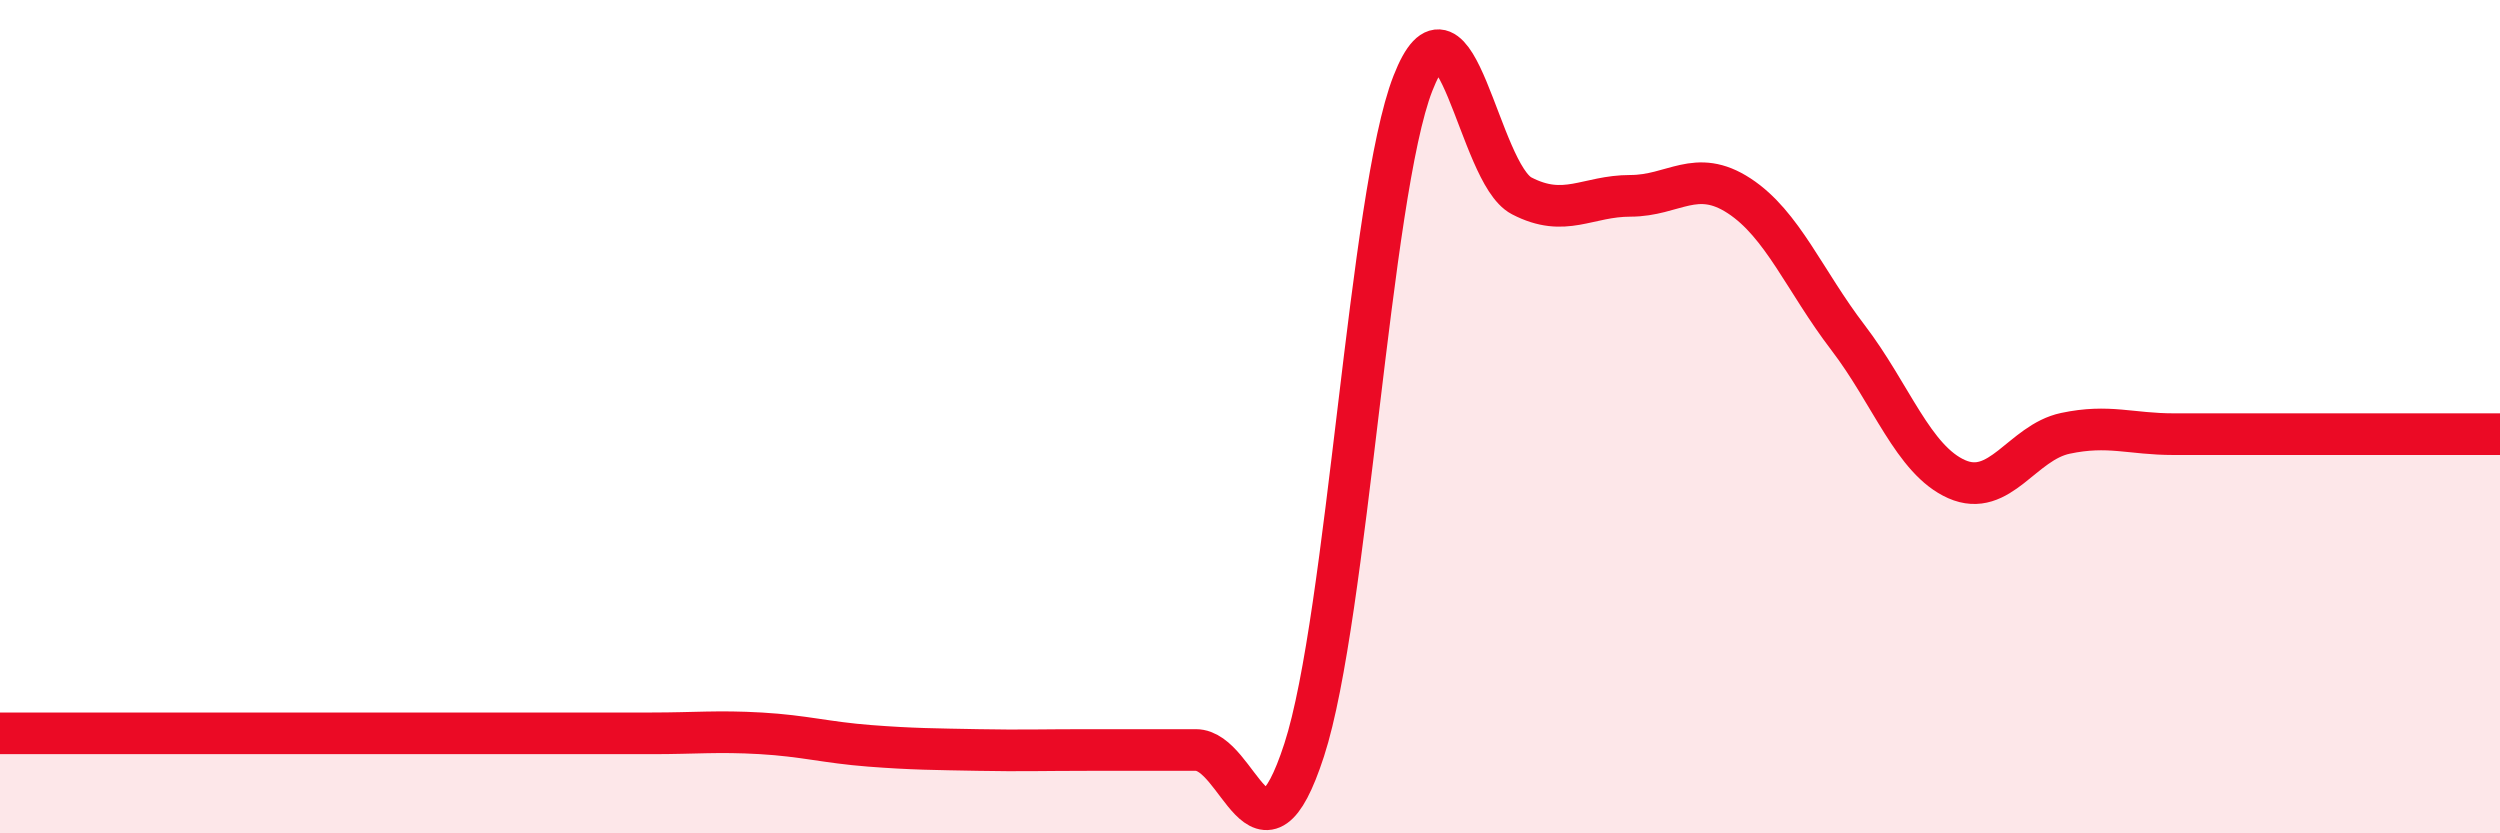
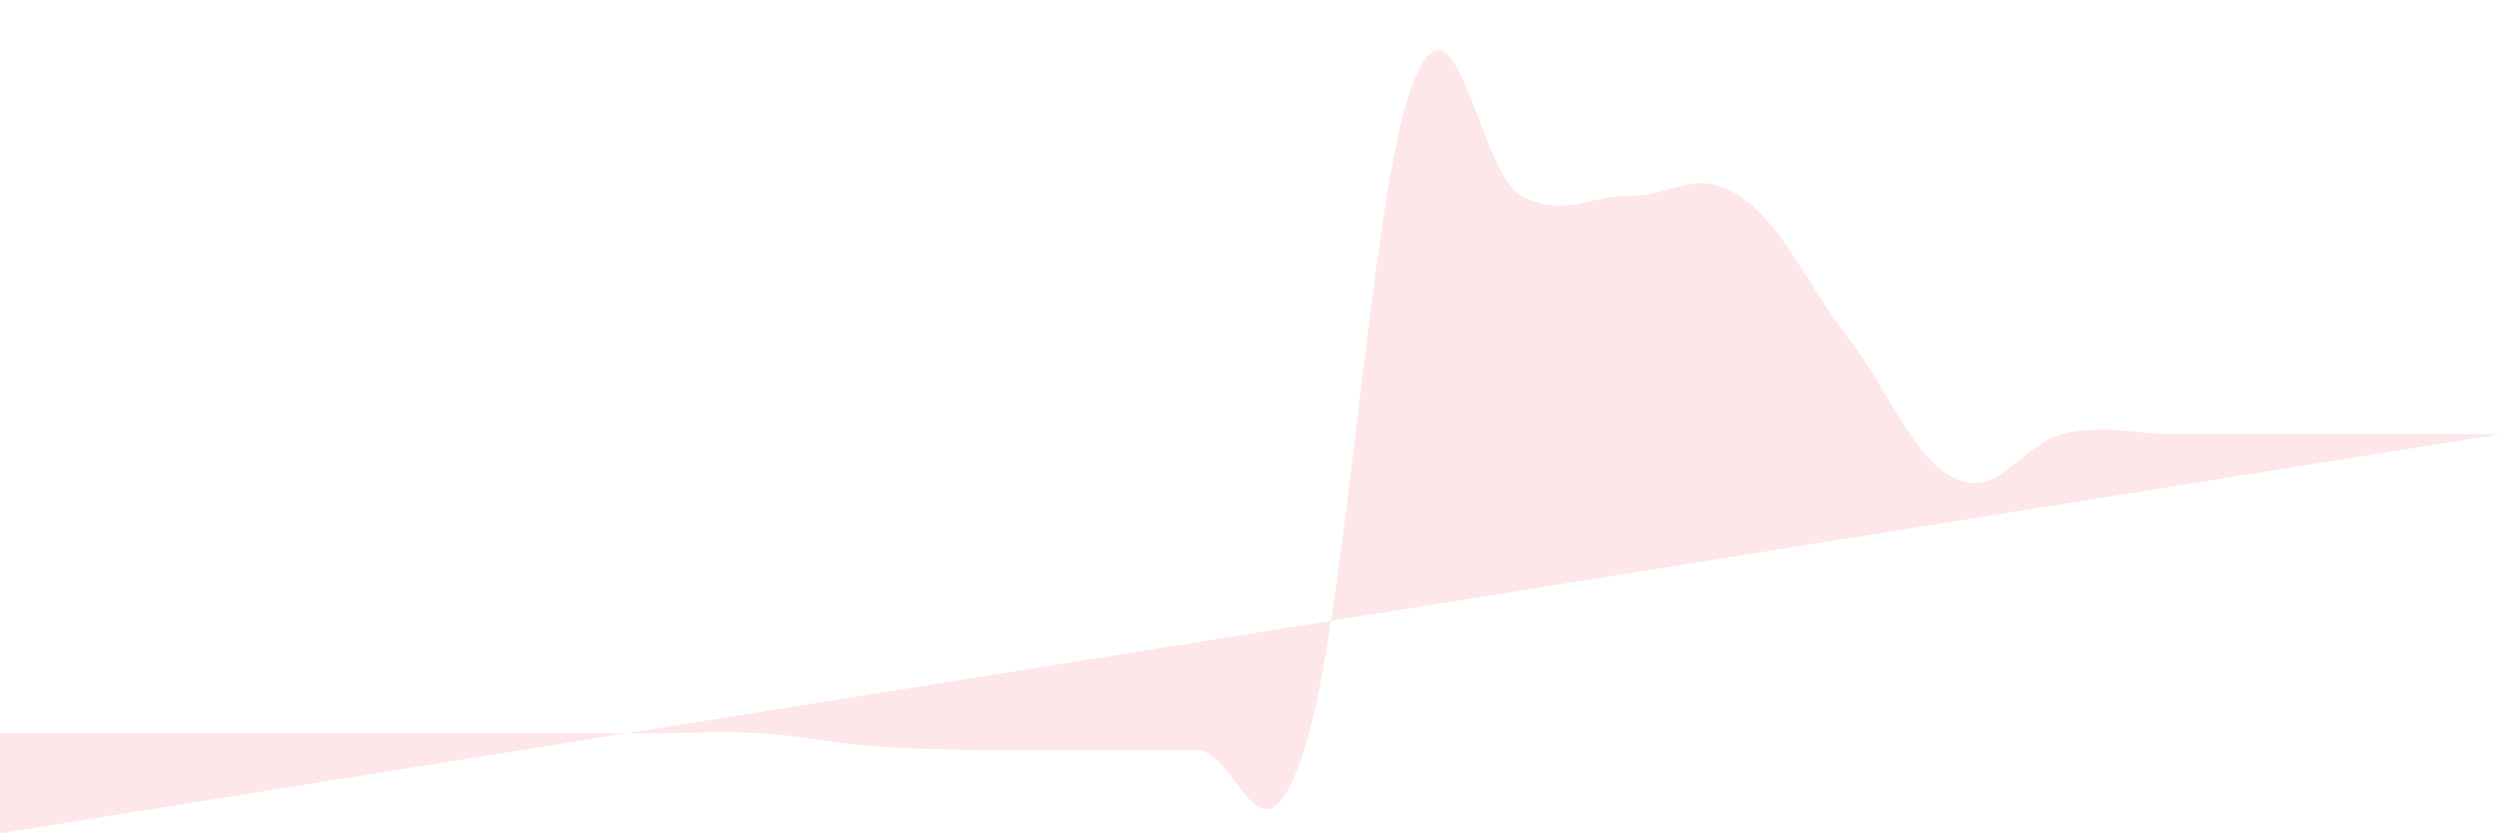
<svg xmlns="http://www.w3.org/2000/svg" width="60" height="20" viewBox="0 0 60 20">
-   <path d="M 0,17.6 C 0.52,17.6 1.57,17.6 2.61,17.6 C 3.65,17.6 4.18,17.6 5.22,17.6 C 6.26,17.6 6.79,17.6 7.83,17.6 C 8.87,17.6 9.39,17.6 10.43,17.6 C 11.47,17.6 12,17.6 13.04,17.6 C 14.08,17.6 14.61,17.6 15.65,17.6 C 16.69,17.6 17.22,17.54 18.26,17.6 C 19.3,17.66 19.83,17.82 20.87,17.9 C 21.91,17.98 22.44,17.98 23.48,18 C 24.52,18.02 25.05,18 26.09,18 C 27.13,18 27.66,18 28.7,18 C 29.74,18 30.26,21.2 31.3,18 C 32.34,14.8 32.87,4.66 33.91,2 C 34.95,-0.66 35.48,4.16 36.52,4.7 C 37.56,5.24 38.09,4.7 39.13,4.7 C 40.17,4.7 40.7,4.02 41.74,4.7 C 42.78,5.38 43.31,6.74 44.35,8.1 C 45.39,9.46 45.92,11.04 46.96,11.5 C 48,11.96 48.53,10.62 49.57,10.4 C 50.61,10.18 51.13,10.42 52.17,10.42 C 53.21,10.42 53.74,10.42 54.78,10.42 C 55.82,10.42 56.35,10.42 57.39,10.42 C 58.43,10.42 59.48,10.42 60,10.42L60 20L0 20Z" fill="#EB0A25" opacity="0.1" stroke-linecap="round" stroke-linejoin="round" />
-   <path d="M 0,17.6 C 0.52,17.6 1.57,17.6 2.61,17.6 C 3.65,17.6 4.18,17.6 5.22,17.6 C 6.26,17.6 6.79,17.6 7.83,17.6 C 8.87,17.6 9.39,17.6 10.43,17.6 C 11.47,17.6 12,17.6 13.04,17.6 C 14.08,17.6 14.61,17.6 15.65,17.6 C 16.69,17.6 17.22,17.54 18.26,17.6 C 19.3,17.66 19.83,17.82 20.87,17.9 C 21.91,17.98 22.44,17.98 23.48,18 C 24.52,18.02 25.05,18 26.09,18 C 27.13,18 27.66,18 28.7,18 C 29.74,18 30.26,21.2 31.3,18 C 32.34,14.8 32.87,4.66 33.91,2 C 34.95,-0.66 35.48,4.16 36.52,4.7 C 37.56,5.24 38.09,4.7 39.13,4.7 C 40.17,4.7 40.7,4.02 41.74,4.7 C 42.78,5.38 43.31,6.74 44.35,8.1 C 45.39,9.46 45.92,11.04 46.96,11.5 C 48,11.96 48.53,10.62 49.57,10.4 C 50.61,10.18 51.13,10.42 52.17,10.42 C 53.21,10.42 53.74,10.42 54.78,10.42 C 55.82,10.42 56.35,10.42 57.39,10.42 C 58.43,10.42 59.48,10.42 60,10.42" stroke="#EB0A25" stroke-width="1" fill="none" stroke-linecap="round" stroke-linejoin="round" />
+   <path d="M 0,17.6 C 0.52,17.6 1.57,17.6 2.61,17.6 C 3.65,17.6 4.18,17.6 5.22,17.6 C 6.26,17.6 6.79,17.6 7.83,17.6 C 8.87,17.6 9.39,17.6 10.43,17.6 C 11.47,17.6 12,17.6 13.04,17.6 C 14.08,17.6 14.61,17.6 15.65,17.6 C 16.69,17.6 17.22,17.54 18.26,17.6 C 19.3,17.66 19.83,17.82 20.87,17.9 C 21.91,17.98 22.44,17.98 23.48,18 C 24.52,18.02 25.05,18 26.09,18 C 27.13,18 27.66,18 28.7,18 C 29.74,18 30.26,21.2 31.3,18 C 32.34,14.8 32.87,4.66 33.91,2 C 34.95,-0.66 35.48,4.16 36.52,4.7 C 37.56,5.24 38.09,4.7 39.13,4.7 C 40.17,4.7 40.7,4.02 41.74,4.7 C 42.78,5.38 43.31,6.74 44.35,8.1 C 45.39,9.46 45.92,11.04 46.96,11.5 C 48,11.96 48.53,10.62 49.57,10.4 C 50.61,10.18 51.13,10.42 52.17,10.42 C 53.21,10.42 53.74,10.42 54.78,10.42 C 55.82,10.42 56.35,10.42 57.39,10.42 C 58.43,10.42 59.48,10.42 60,10.42L0 20Z" fill="#EB0A25" opacity="0.1" stroke-linecap="round" stroke-linejoin="round" />
</svg>